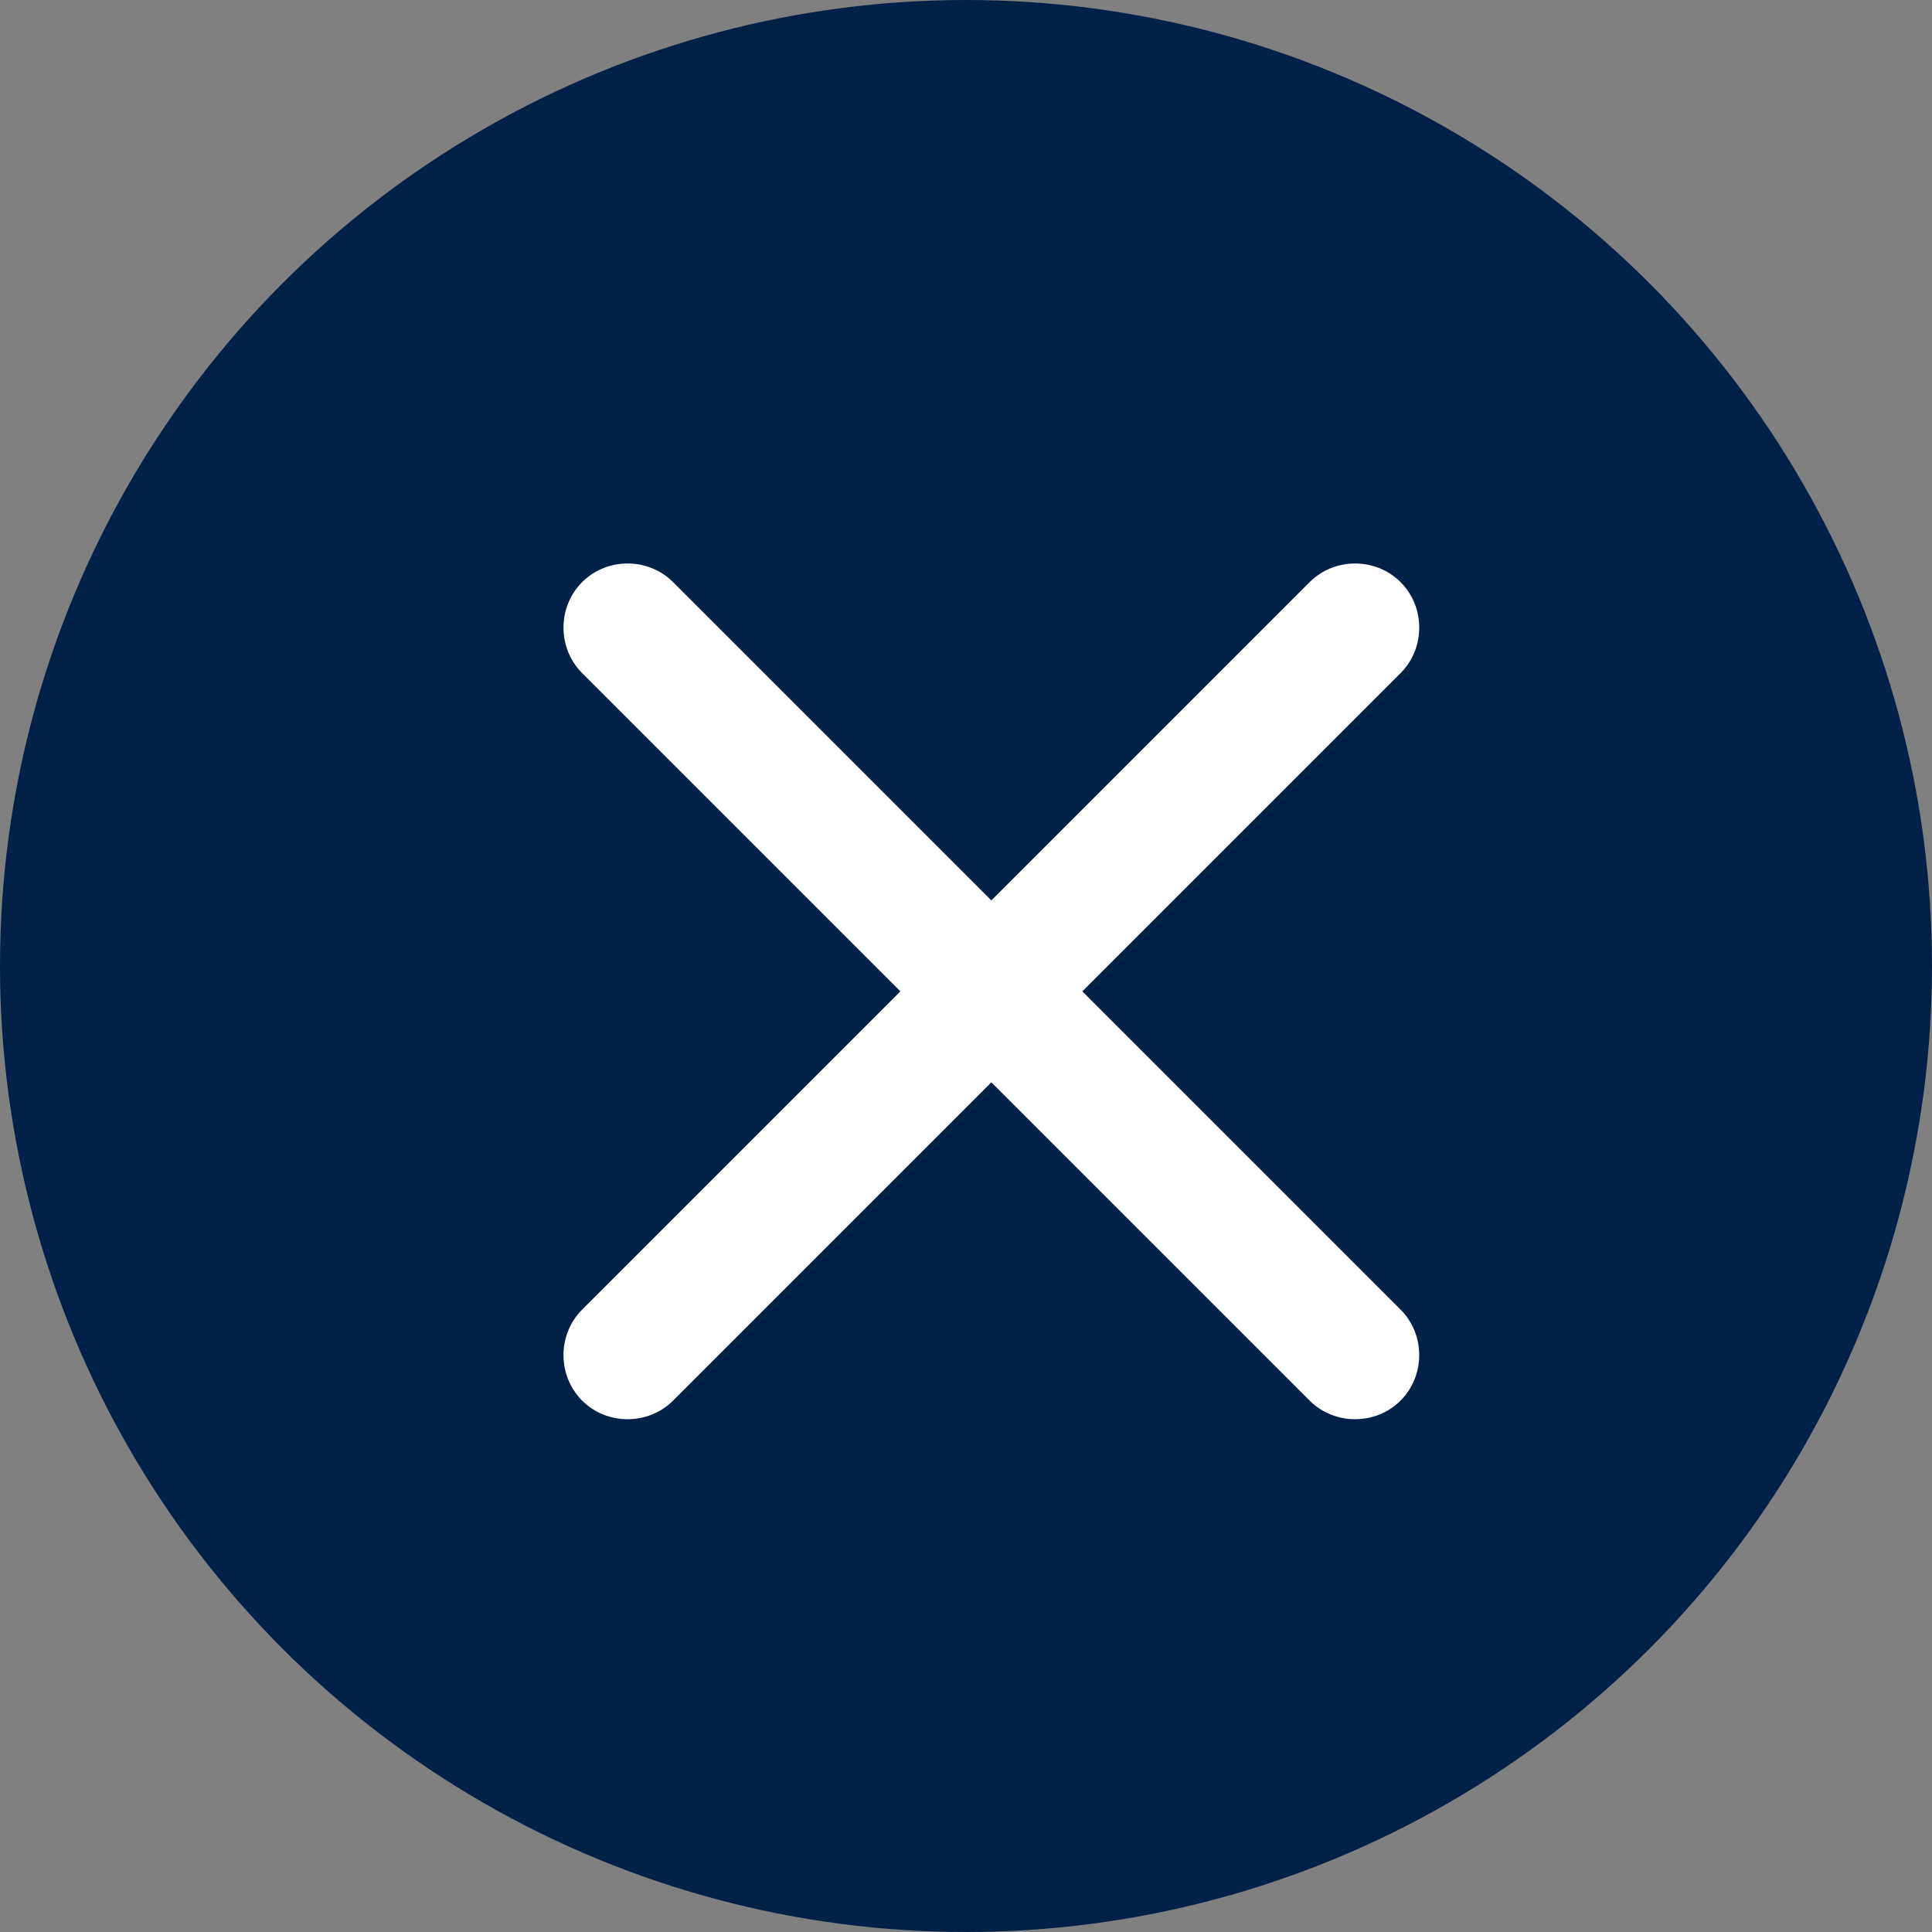
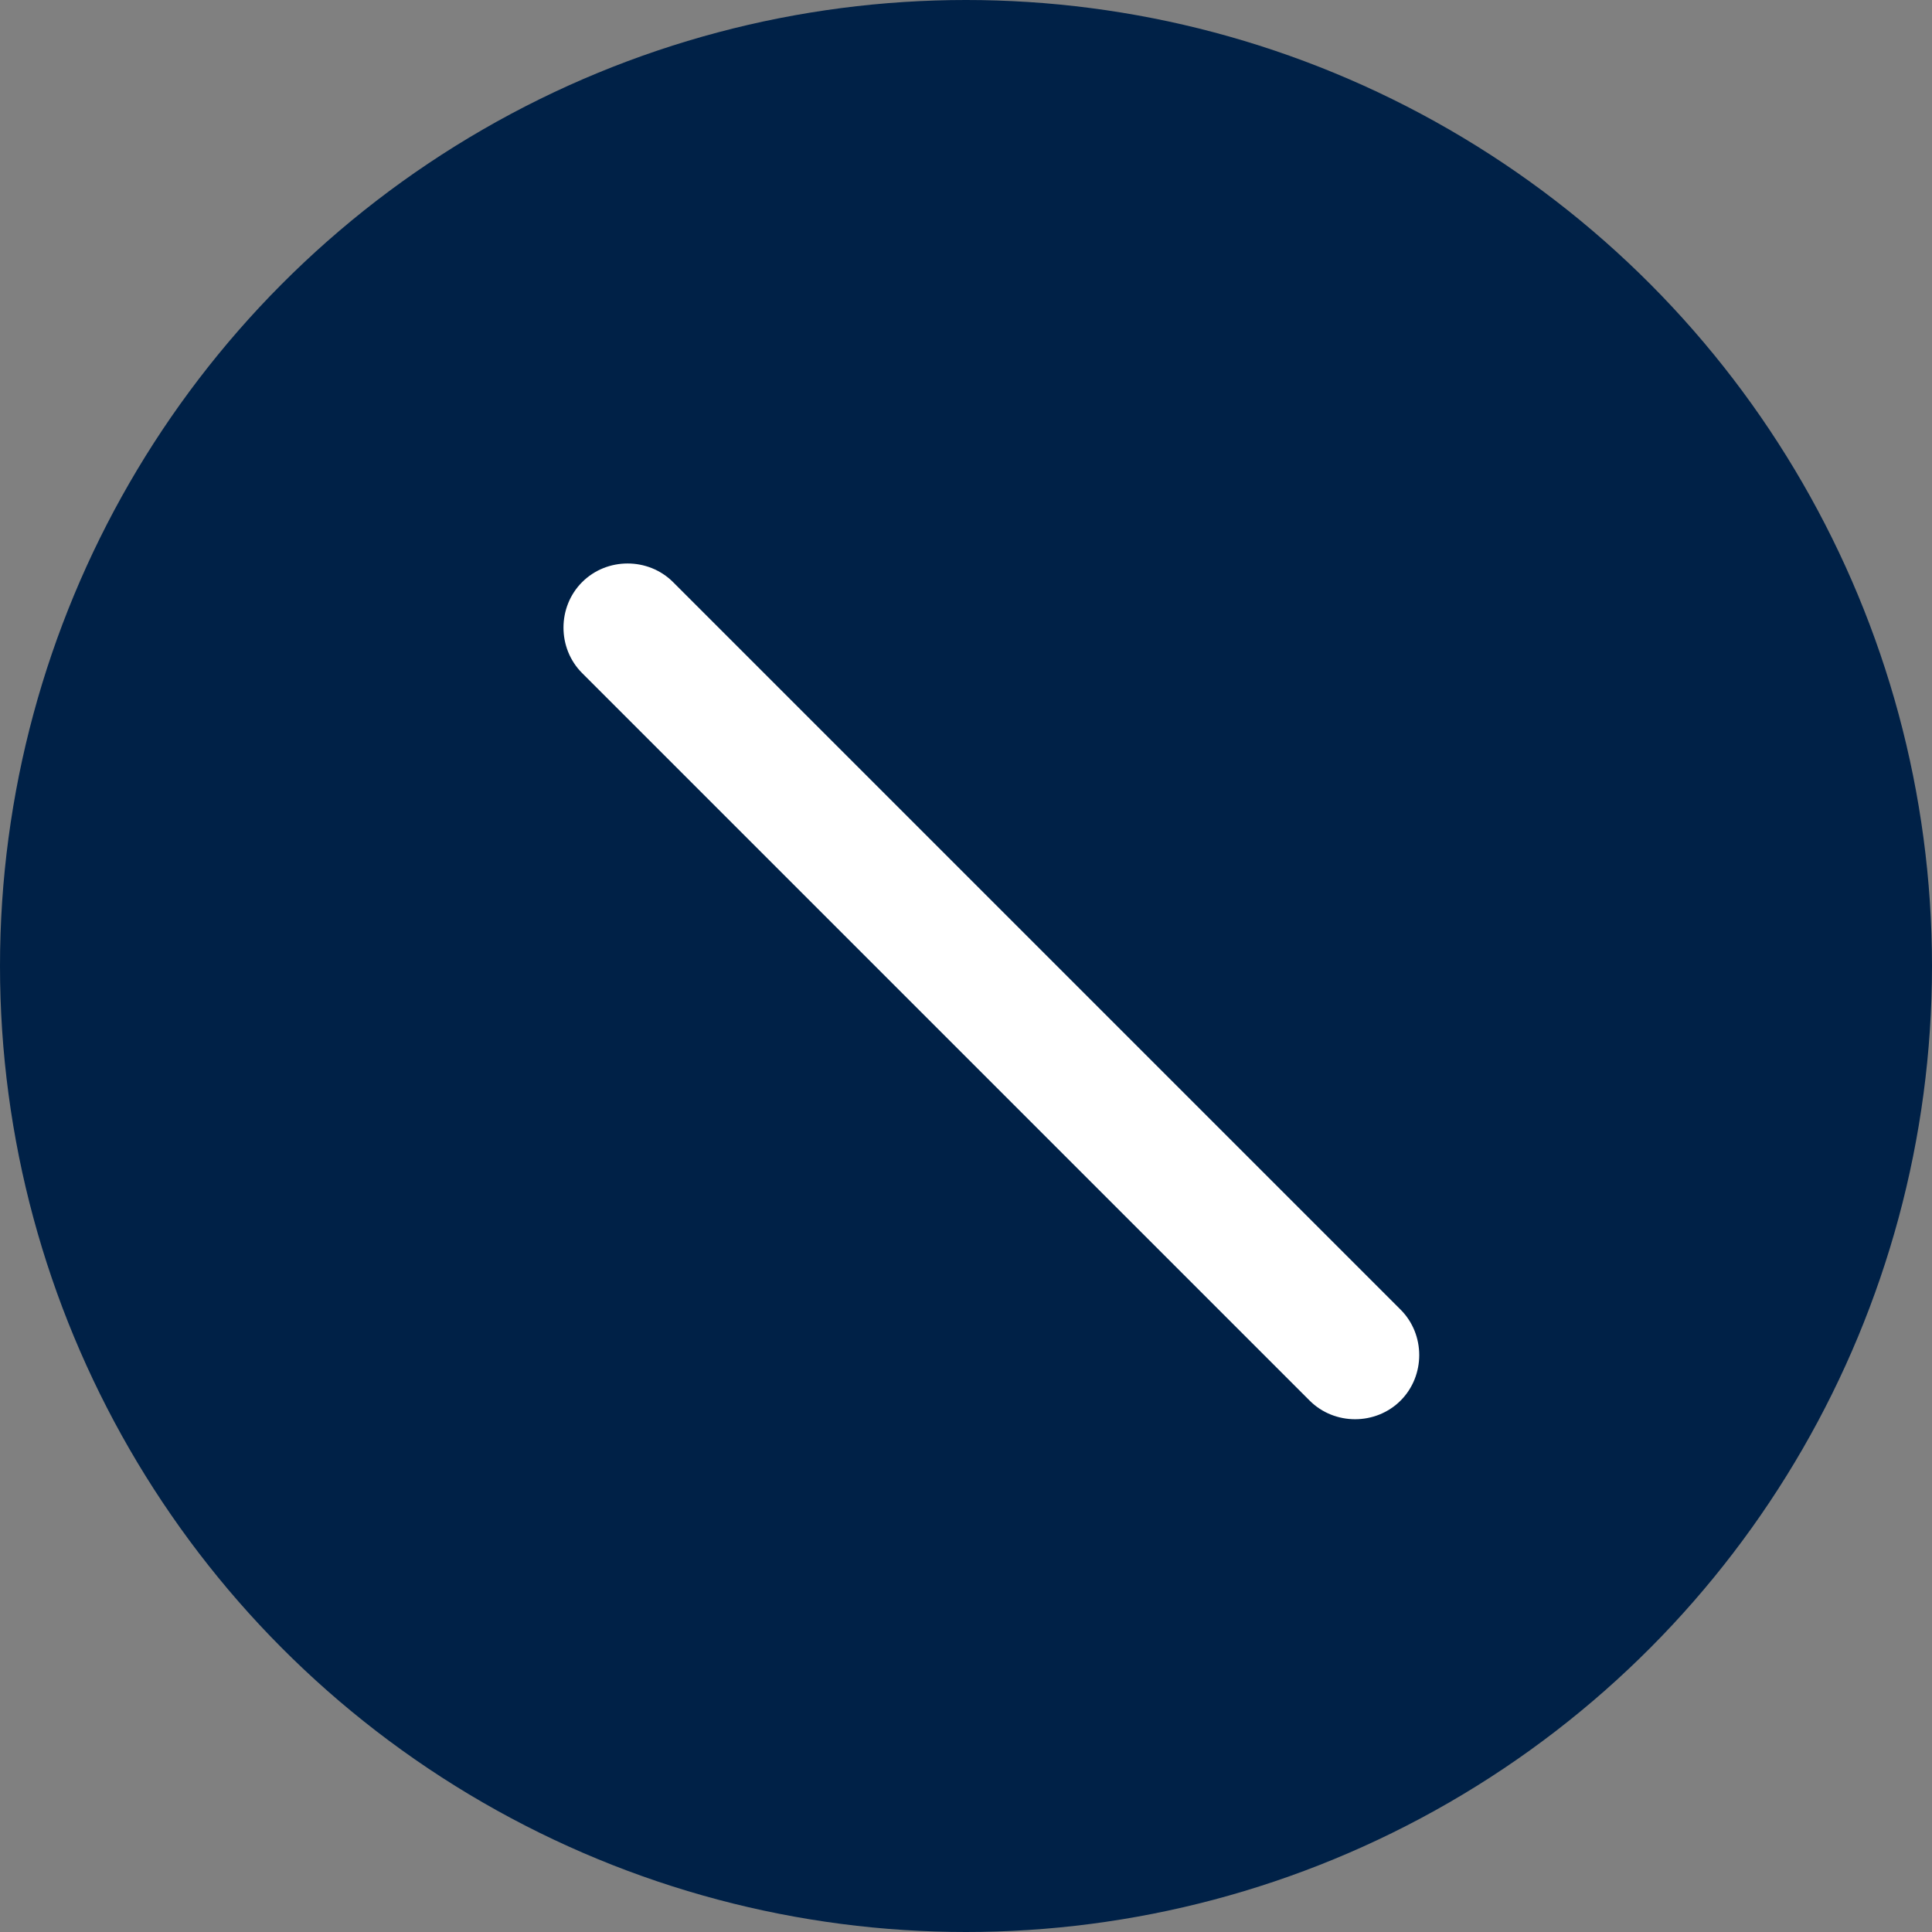
<svg xmlns="http://www.w3.org/2000/svg" width="36" height="36" viewBox="0 0 36 36" fill="none">
  <rect x="0" y="0" width="36" height="36" fill="#808080" stroke="none" />
  <circle cx="18" cy="18" r="18" fill="#002147" />
  <path d="M24.403 26.098L10.847 12.542C10.384 12.079 10.384 11.31 10.847 10.847C11.31 10.384 12.079 10.384 12.542 10.847L26.098 24.403C26.561 24.866 26.561 25.634 26.098 26.098C25.634 26.561 24.866 26.561 24.403 26.098Z" fill="white" />
-   <path d="M10.847 26.098C10.384 25.634 10.384 24.866 10.847 24.403L24.403 10.847C24.866 10.384 25.634 10.384 26.098 10.847C26.561 11.31 26.561 12.079 26.098 12.542L12.542 26.098C12.079 26.561 11.31 26.561 10.847 26.098Z" fill="white" />
</svg>